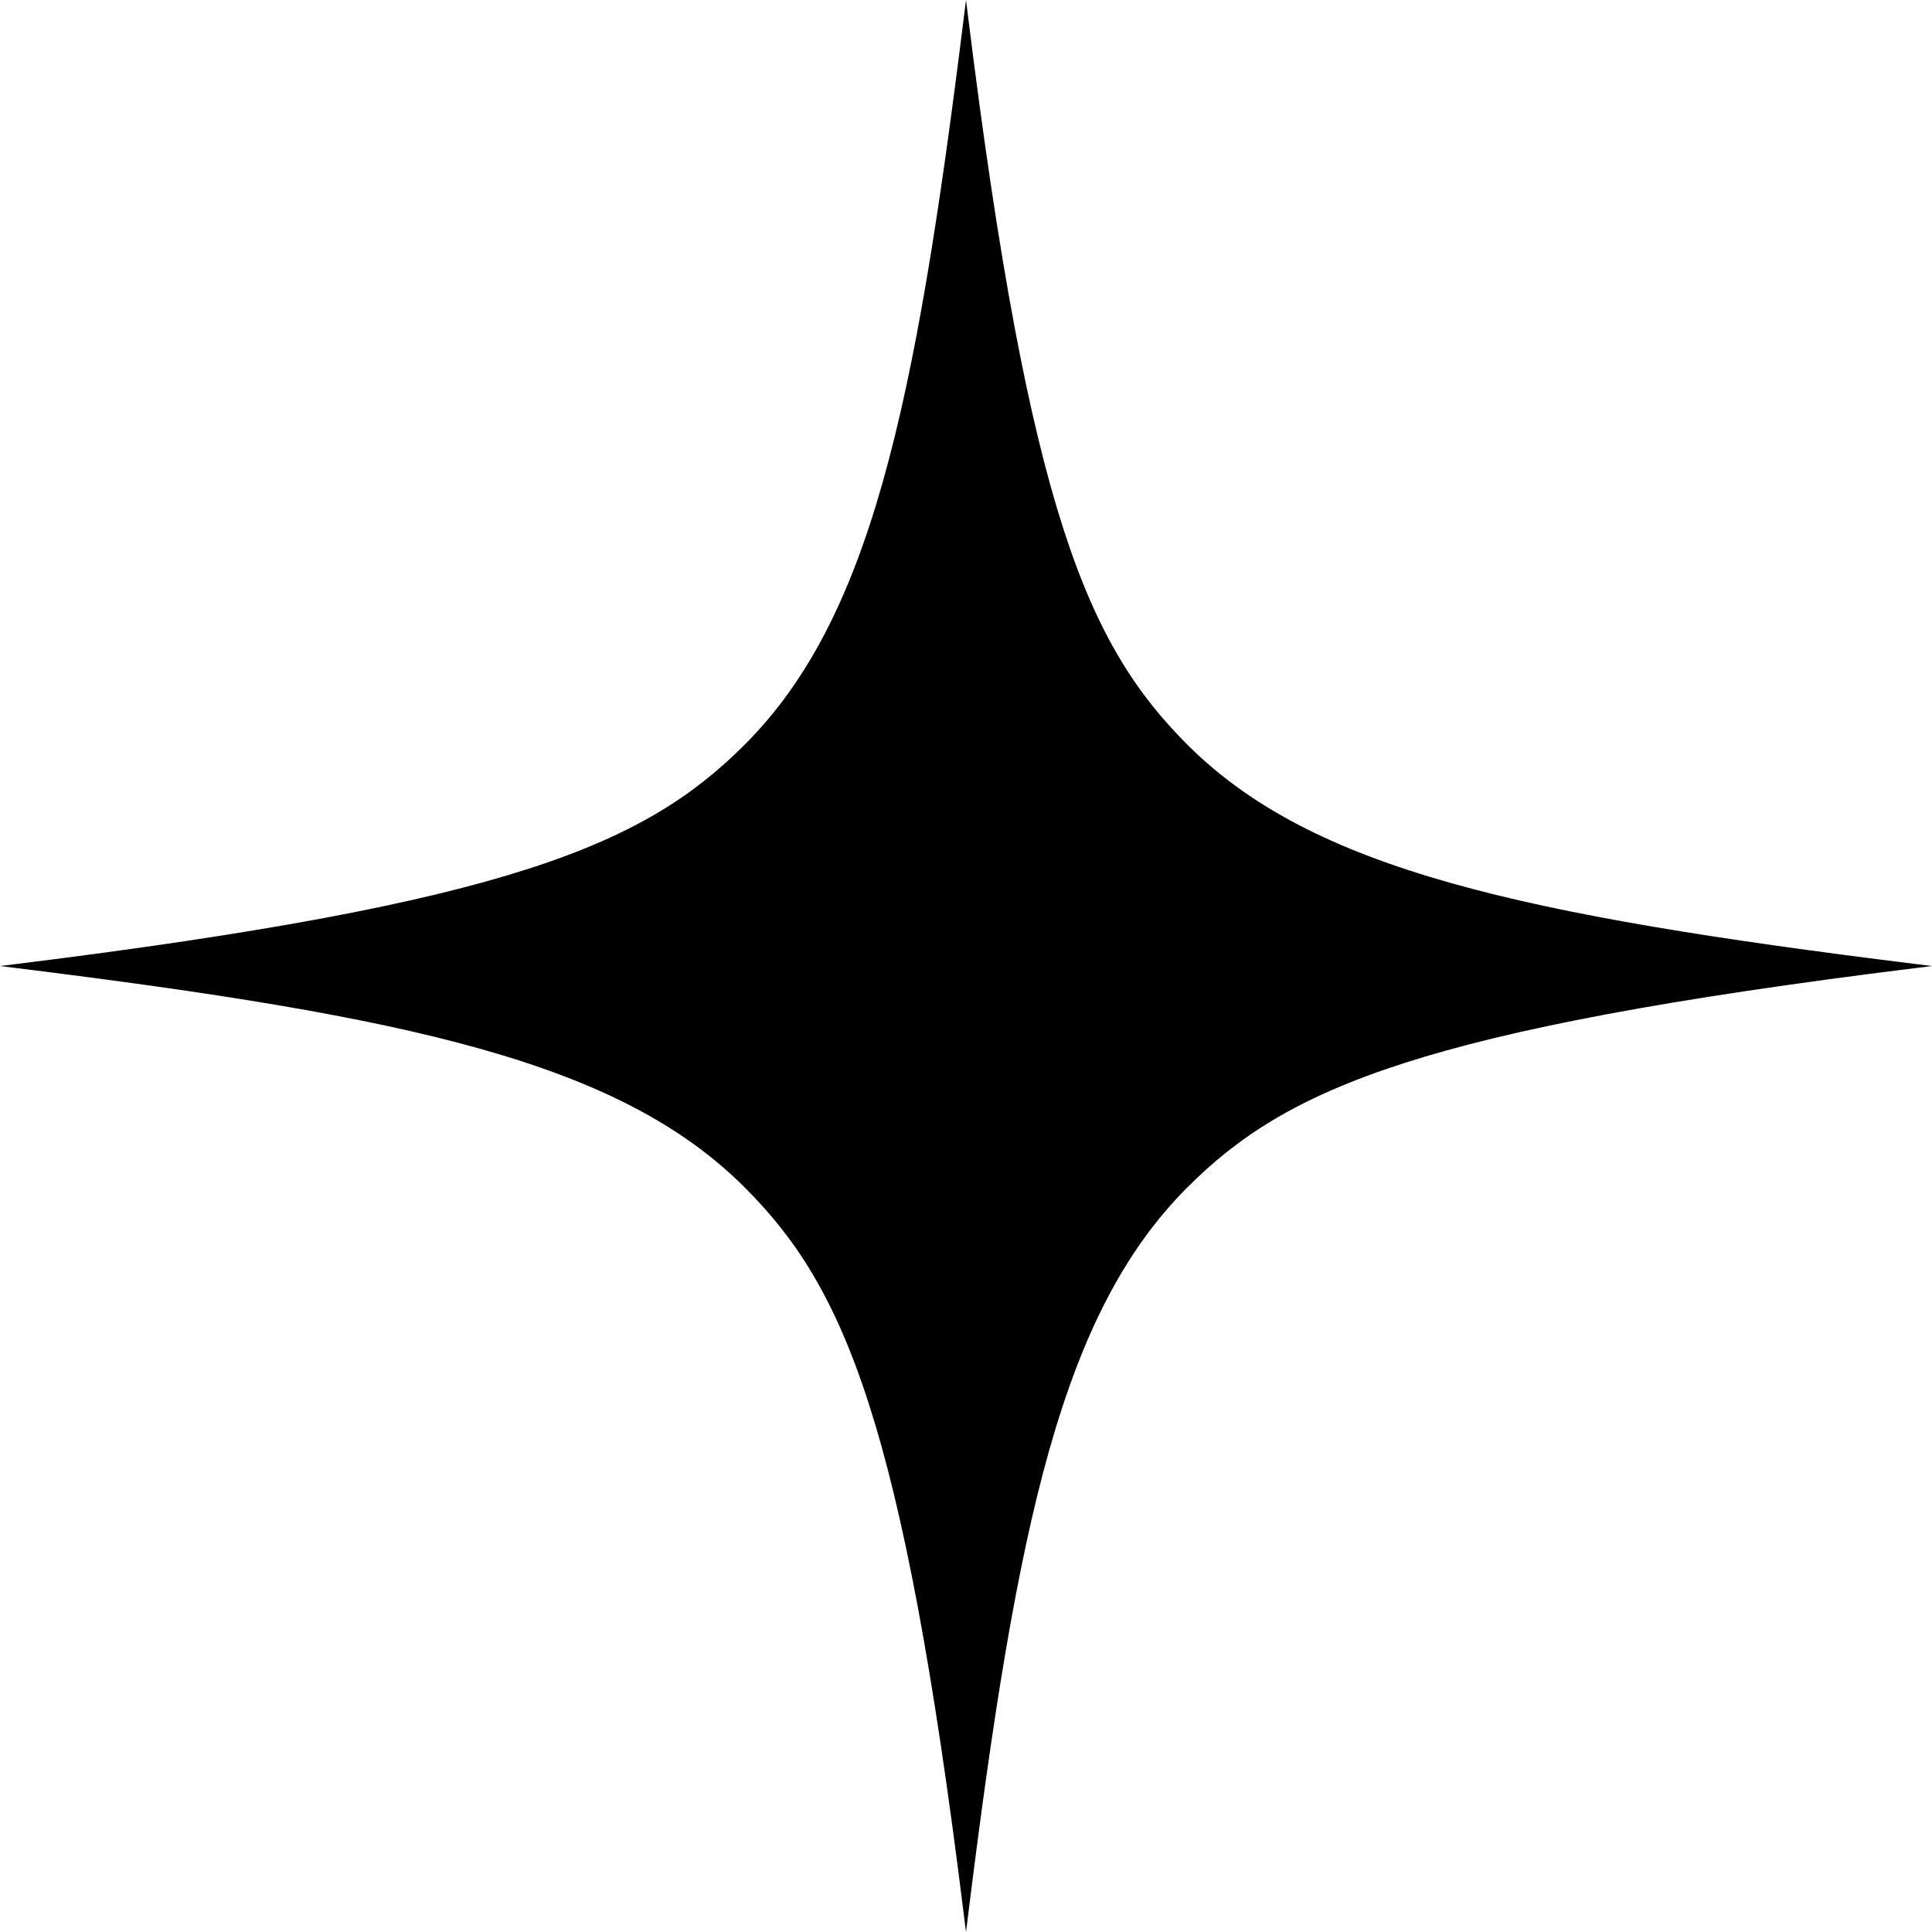
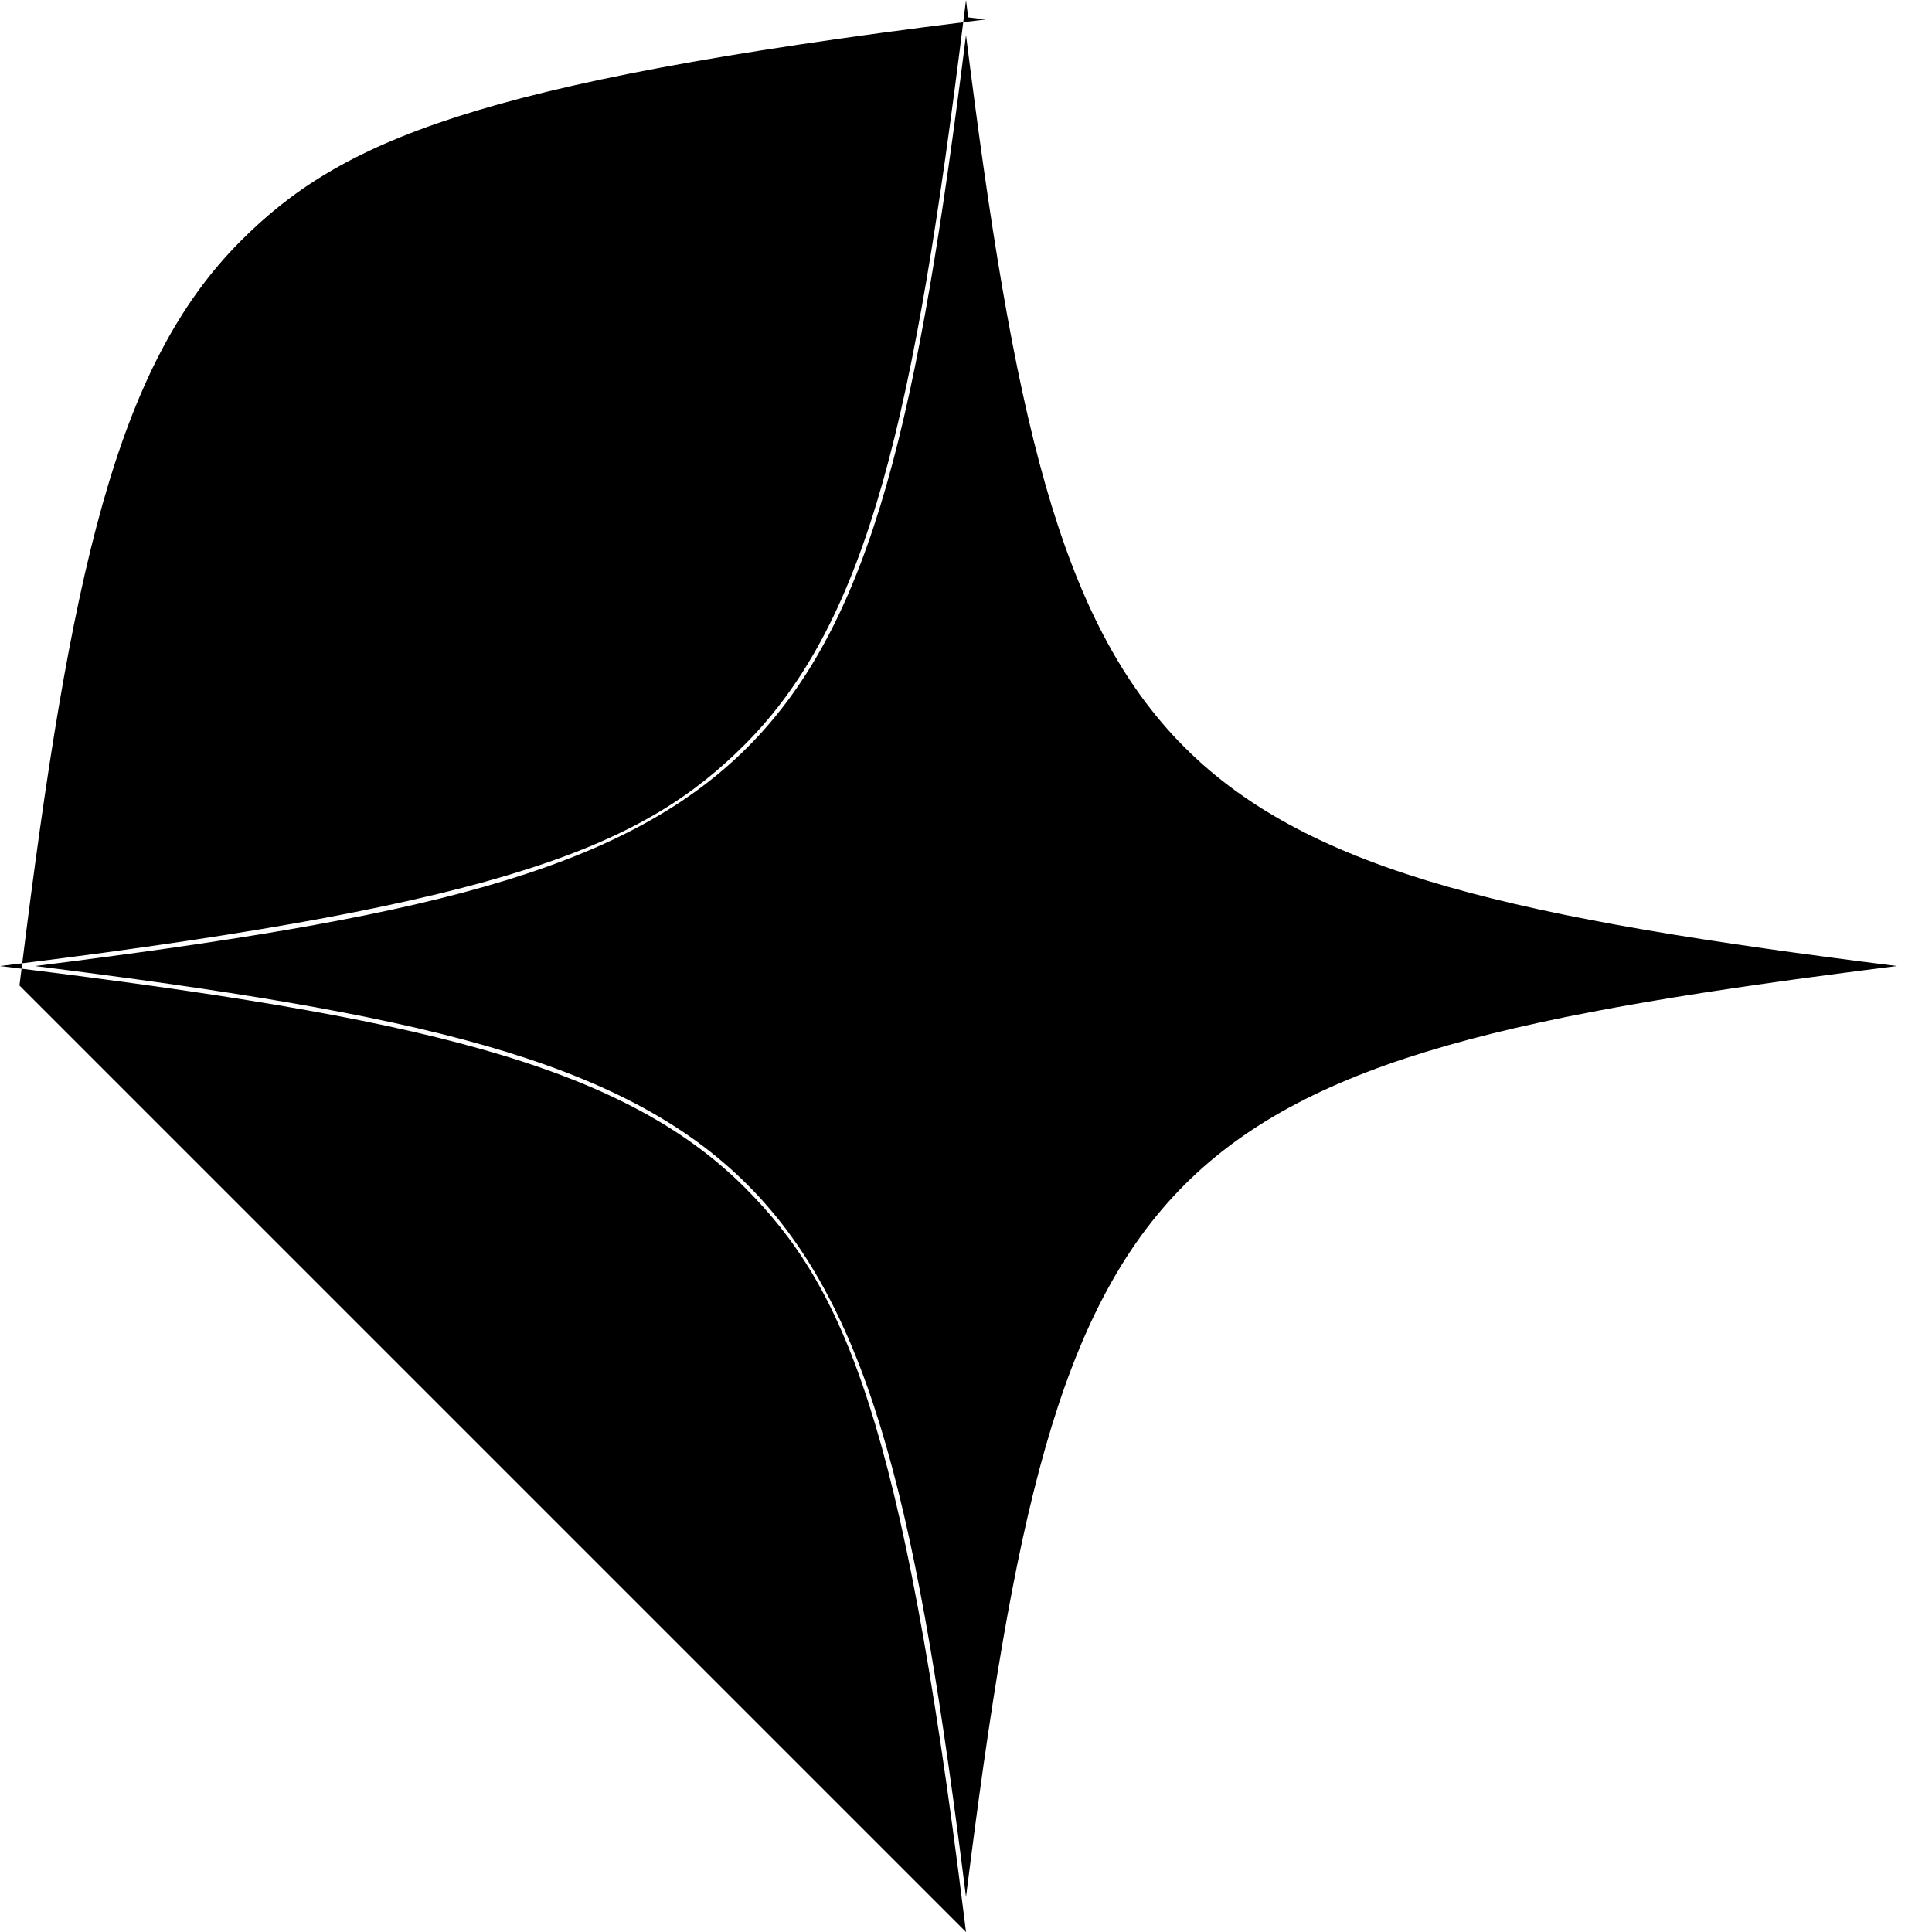
<svg xmlns="http://www.w3.org/2000/svg" id="b" width="53.522" height="53.523" viewBox="0 0 53.522 53.523">
  <g id="c">
-     <path d="M53.035,26.762c-21.455,2.662-23.612,4.819-26.274,26.274C24.099,31.581,21.941,29.423.487,26.762,21.941,24.1,24.099,21.942,26.761.487c2.662,21.455,4.819,23.612,26.274,26.274Z" />
-     <path d="M26.761,53.523l-.06-.48c-1.695-13.666-3.308-17.386-6.072-20.149-3.469-3.468-9.261-4.722-20.149-6.073l-.48-.059.48-.059c13.666-1.696,17.386-3.309,20.149-6.073,3.469-3.468,4.721-9.261,6.072-20.149l.06-.48.06.48c1.696,13.666,3.309,17.386,6.073,20.149,3.469,3.468,9.261,4.722,20.149,6.073l.48.059-.48.059c-13.666,1.696-17.386,3.309-20.149,6.073-3.469,3.468-4.721,9.261-6.073,20.149l-.06.48ZM.972,26.762c20.851,2.616,23.174,4.939,25.789,25.79,2.616-20.851,4.94-23.174,25.79-25.79-20.851-2.616-23.174-4.939-25.79-25.79-2.615,20.851-4.939,23.174-25.789,25.79Z" />
+     <path d="M26.761,53.523l-.06-.48c-1.695-13.666-3.308-17.386-6.072-20.149-3.469-3.468-9.261-4.722-20.149-6.073l-.48-.059.48-.059c13.666-1.696,17.386-3.309,20.149-6.073,3.469-3.468,4.721-9.261,6.072-20.149l.06-.48.06.48l.48.059-.48.059c-13.666,1.696-17.386,3.309-20.149,6.073-3.469,3.468-4.721,9.261-6.073,20.149l-.06.48ZM.972,26.762c20.851,2.616,23.174,4.939,25.789,25.79,2.616-20.851,4.94-23.174,25.79-25.79-20.851-2.616-23.174-4.939-25.79-25.79-2.615,20.851-4.939,23.174-25.789,25.79Z" />
  </g>
</svg>